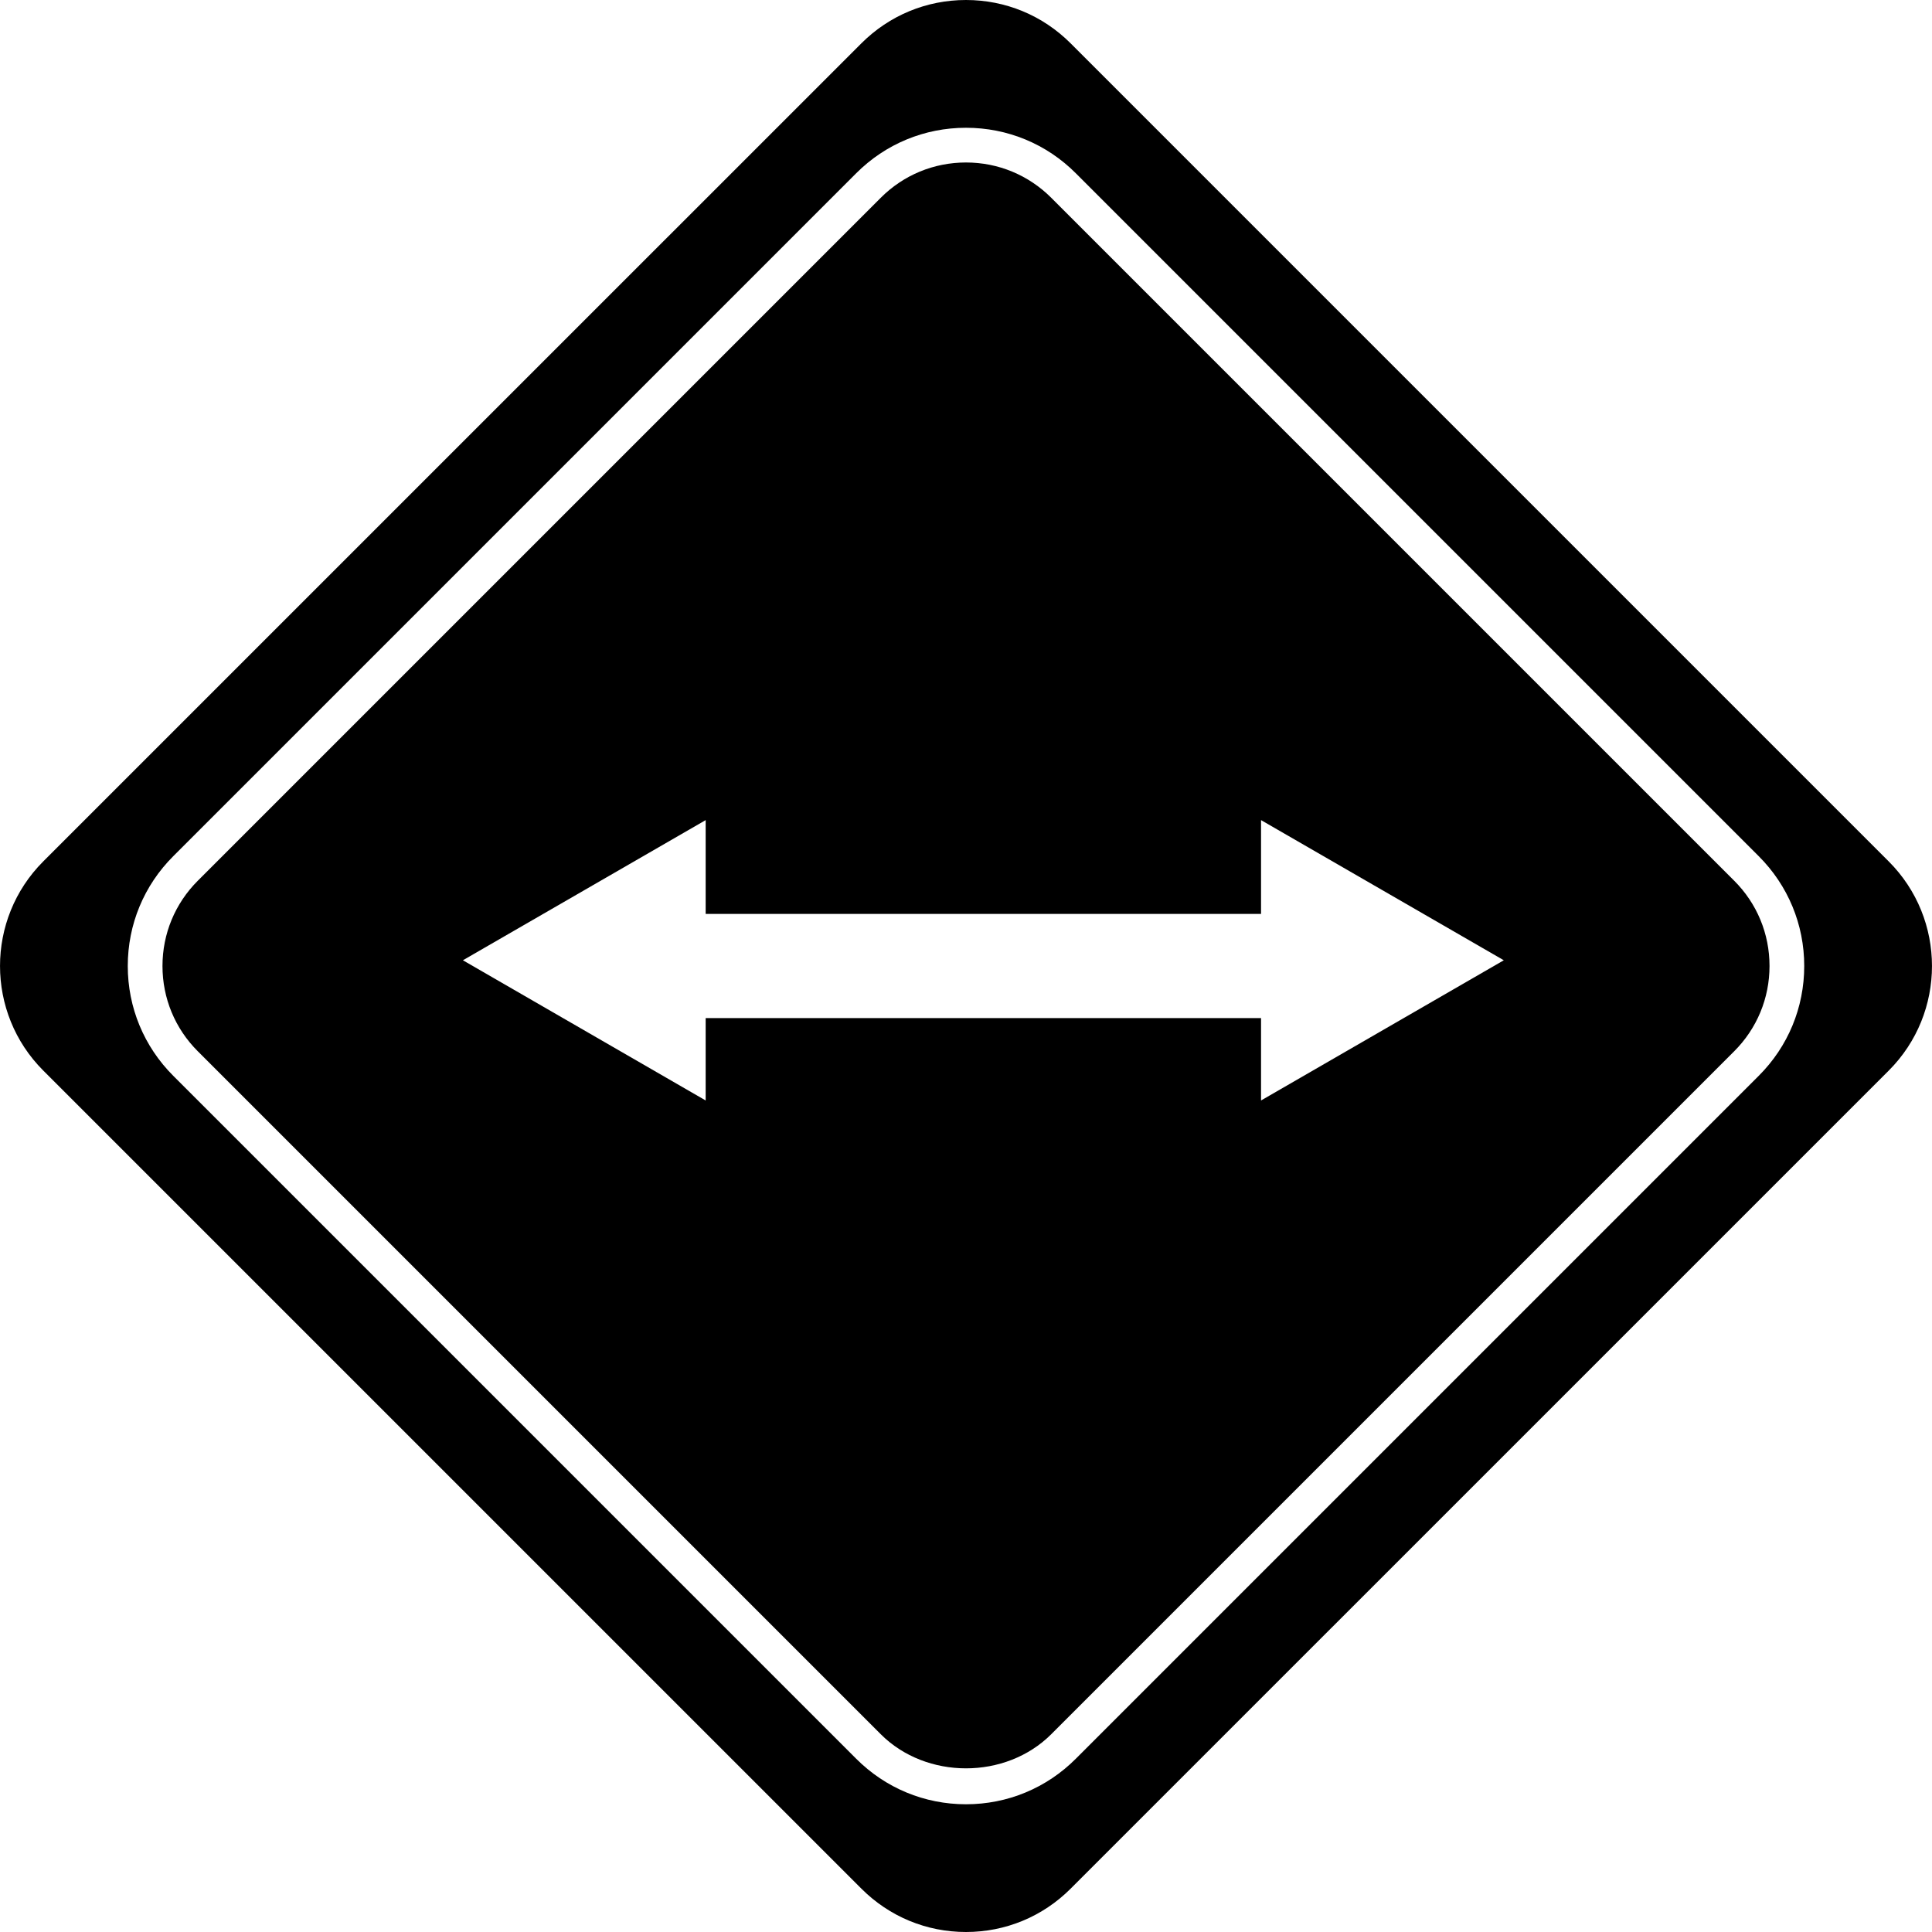
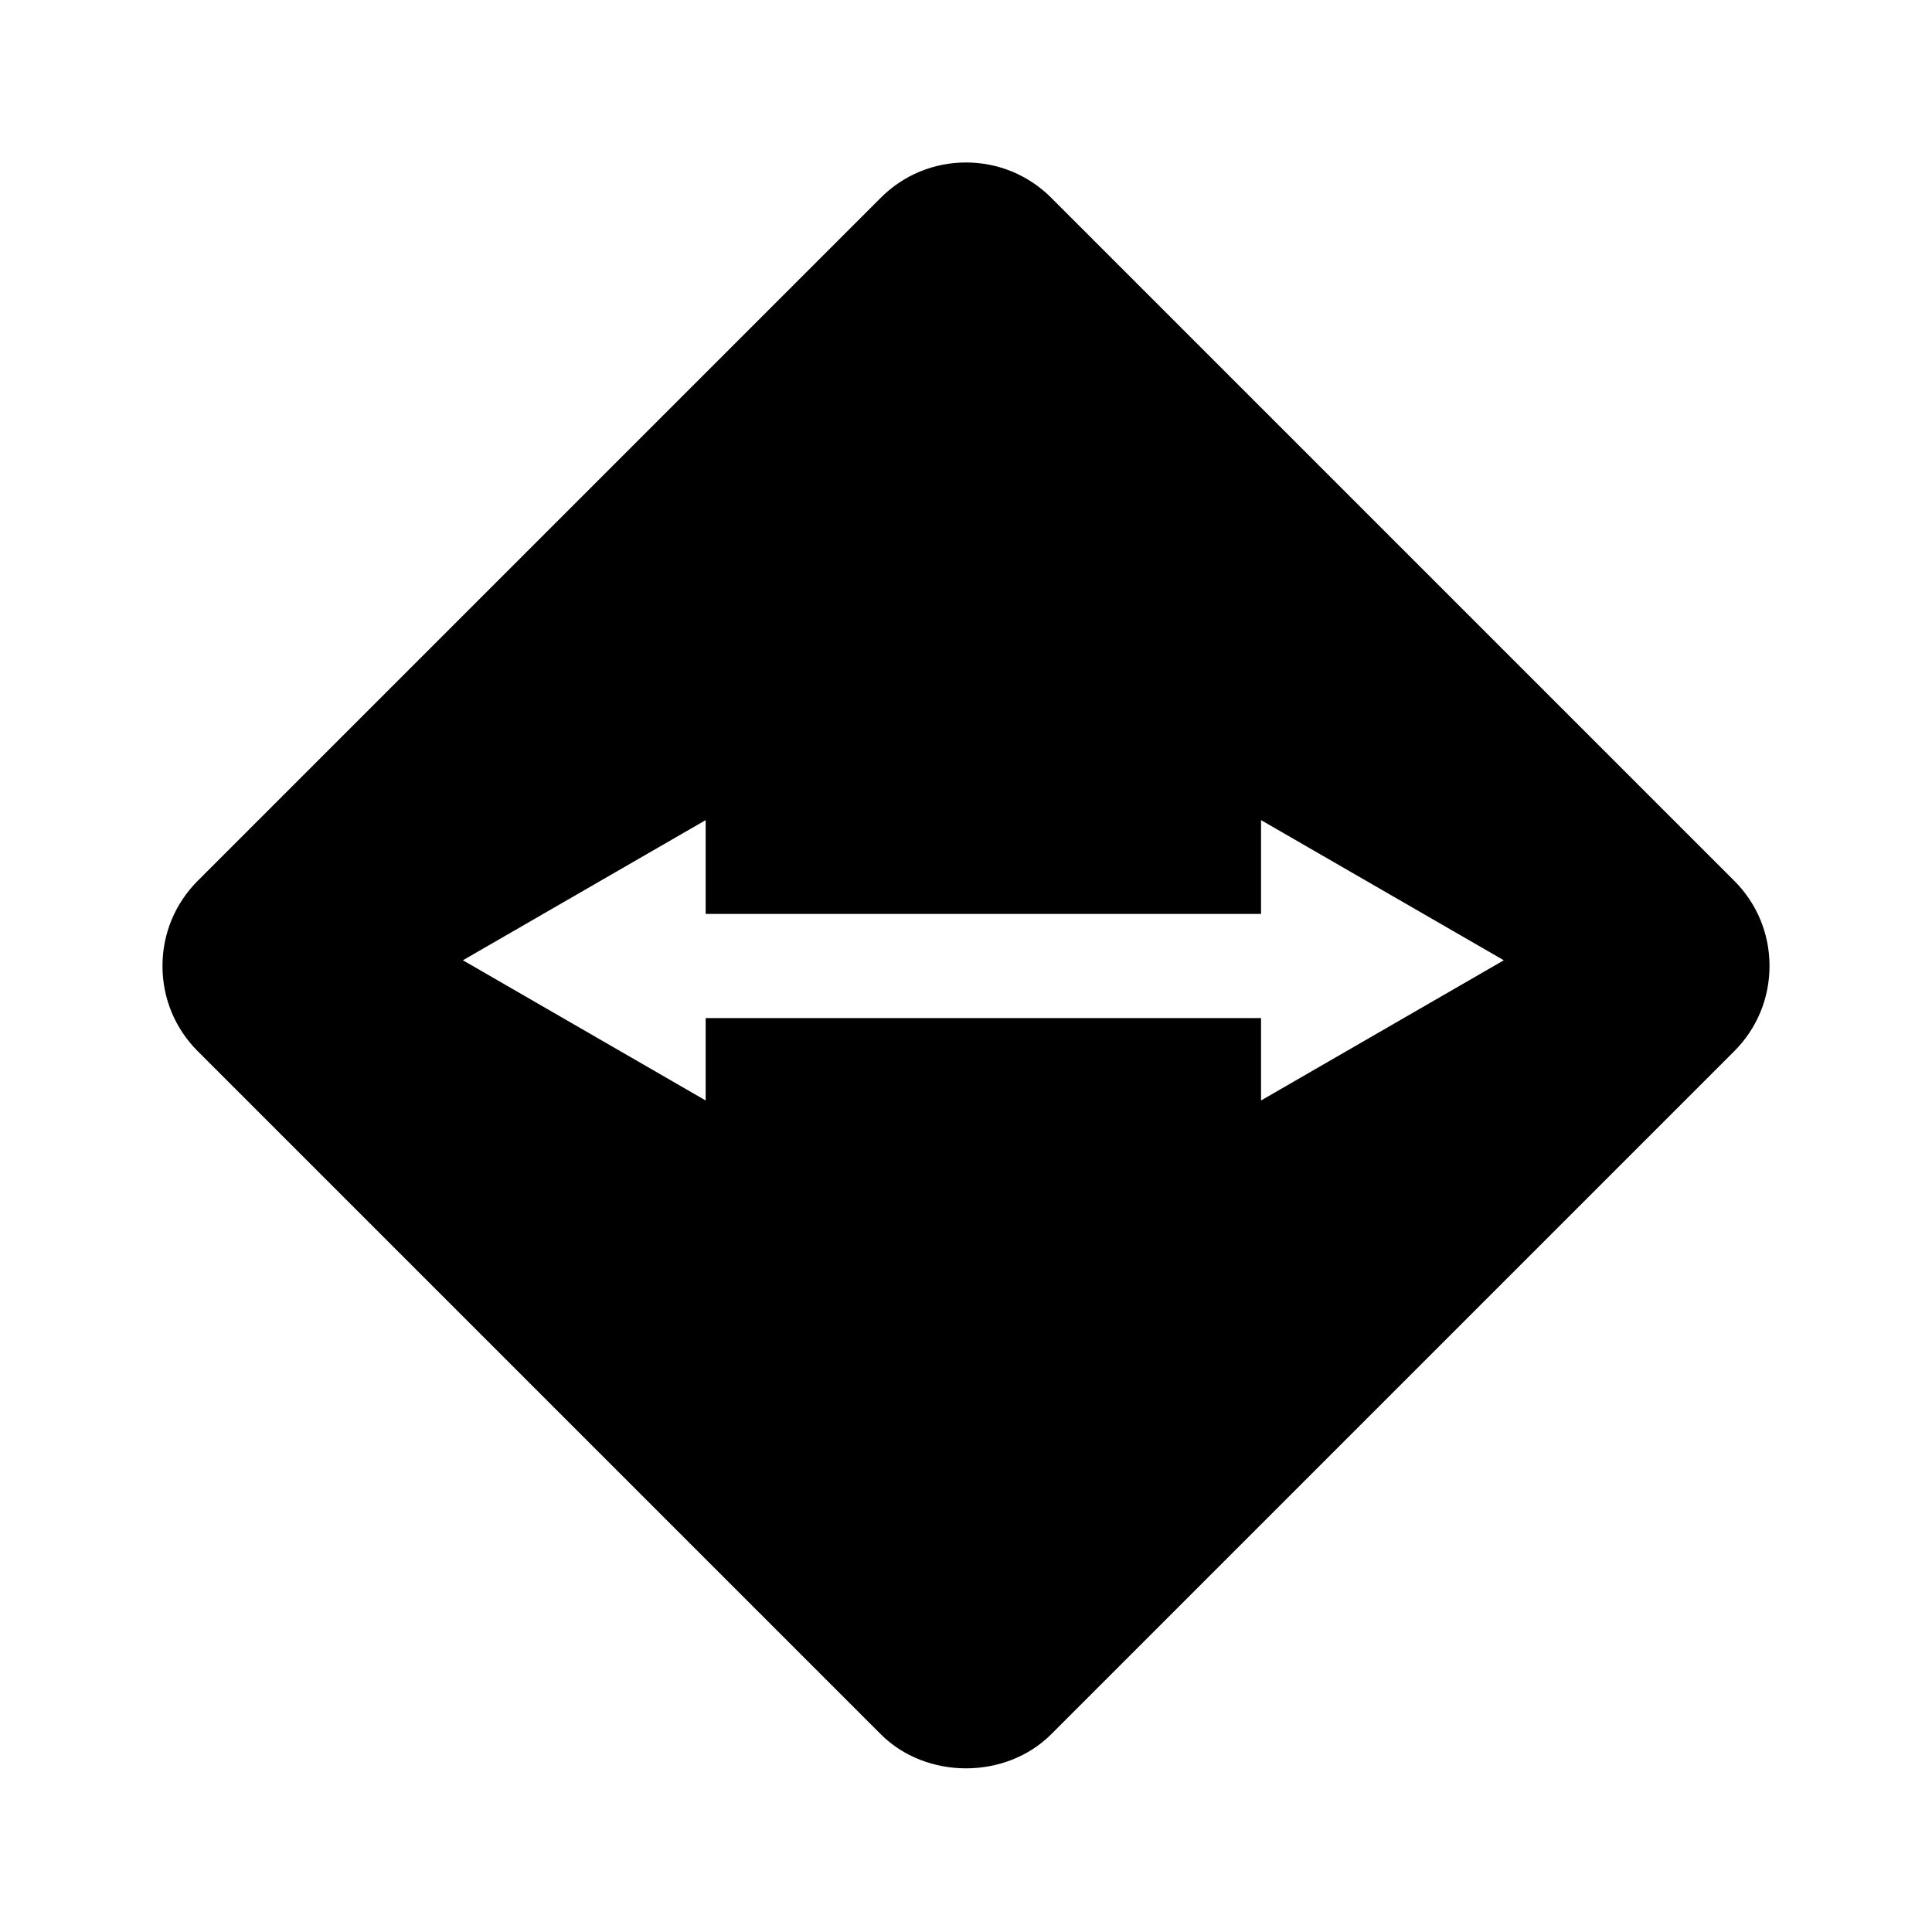
<svg xmlns="http://www.w3.org/2000/svg" version="1.1" id="Capa_1" x="0px" y="0px" width="532.248px" height="532.248px" viewBox="0 0 532.248 532.248" style="enable-background:new 0 0 532.248 532.248;" xml:space="preserve">
  <g>
    <g>
-       <path d="M266.124,532.248c10.882,0,21.114-4.234,28.821-11.934l225.379-225.369c15.893-15.893,15.893-41.74,0-57.633    L294.945,11.934C287.238,4.236,277.006,0,266.124,0c-10.882,0-21.114,4.236-28.821,11.934L11.924,237.303    c-15.893,15.893-15.893,41.74,0,57.632l225.378,225.369C245.01,528.014,255.242,532.248,266.124,532.248z M47.736,296.381    c-8.081-8.08-12.537-18.83-12.537-30.256c0-11.428,4.447-22.176,12.537-30.256L235.868,47.736    c8.081-8.09,18.829-12.537,30.256-12.537c11.427,0,22.176,4.446,30.256,12.537l188.133,188.132    c8.08,8.081,12.536,18.829,12.536,30.256c0,11.426-4.446,22.176-12.536,30.256L296.38,484.514    c-8.08,8.09-18.829,12.545-30.256,12.545c-11.427,0-22.175-4.455-30.256-12.545L47.736,296.381z" />
      <path d="M289.619,477.752l188.133-188.133c6.272-6.273,9.734-14.611,9.734-23.494c0-8.884-3.452-17.223-9.734-23.496    L289.619,54.497c-6.273-6.273-14.621-9.734-23.495-9.734s-17.222,3.452-23.495,9.734L54.496,242.629    c-6.273,6.273-9.734,14.611-9.734,23.496c0,8.883,3.452,17.221,9.734,23.494l188.133,188.133    C255.175,490.299,277.073,490.299,289.619,477.752z M194.405,280.469v22.701l-66.88-38.624l66.88-38.613v25.848h153v-25.848    l66.88,38.613l-66.88,38.624v-22.701H194.405z" />
    </g>
  </g>
  <g>
</g>
  <g>
</g>
  <g>
</g>
  <g>
</g>
  <g>
</g>
  <g>
</g>
  <g>
</g>
  <g>
</g>
  <g>
</g>
  <g>
</g>
  <g>
</g>
  <g>
</g>
  <g>
</g>
  <g>
</g>
  <g>
</g>
</svg>